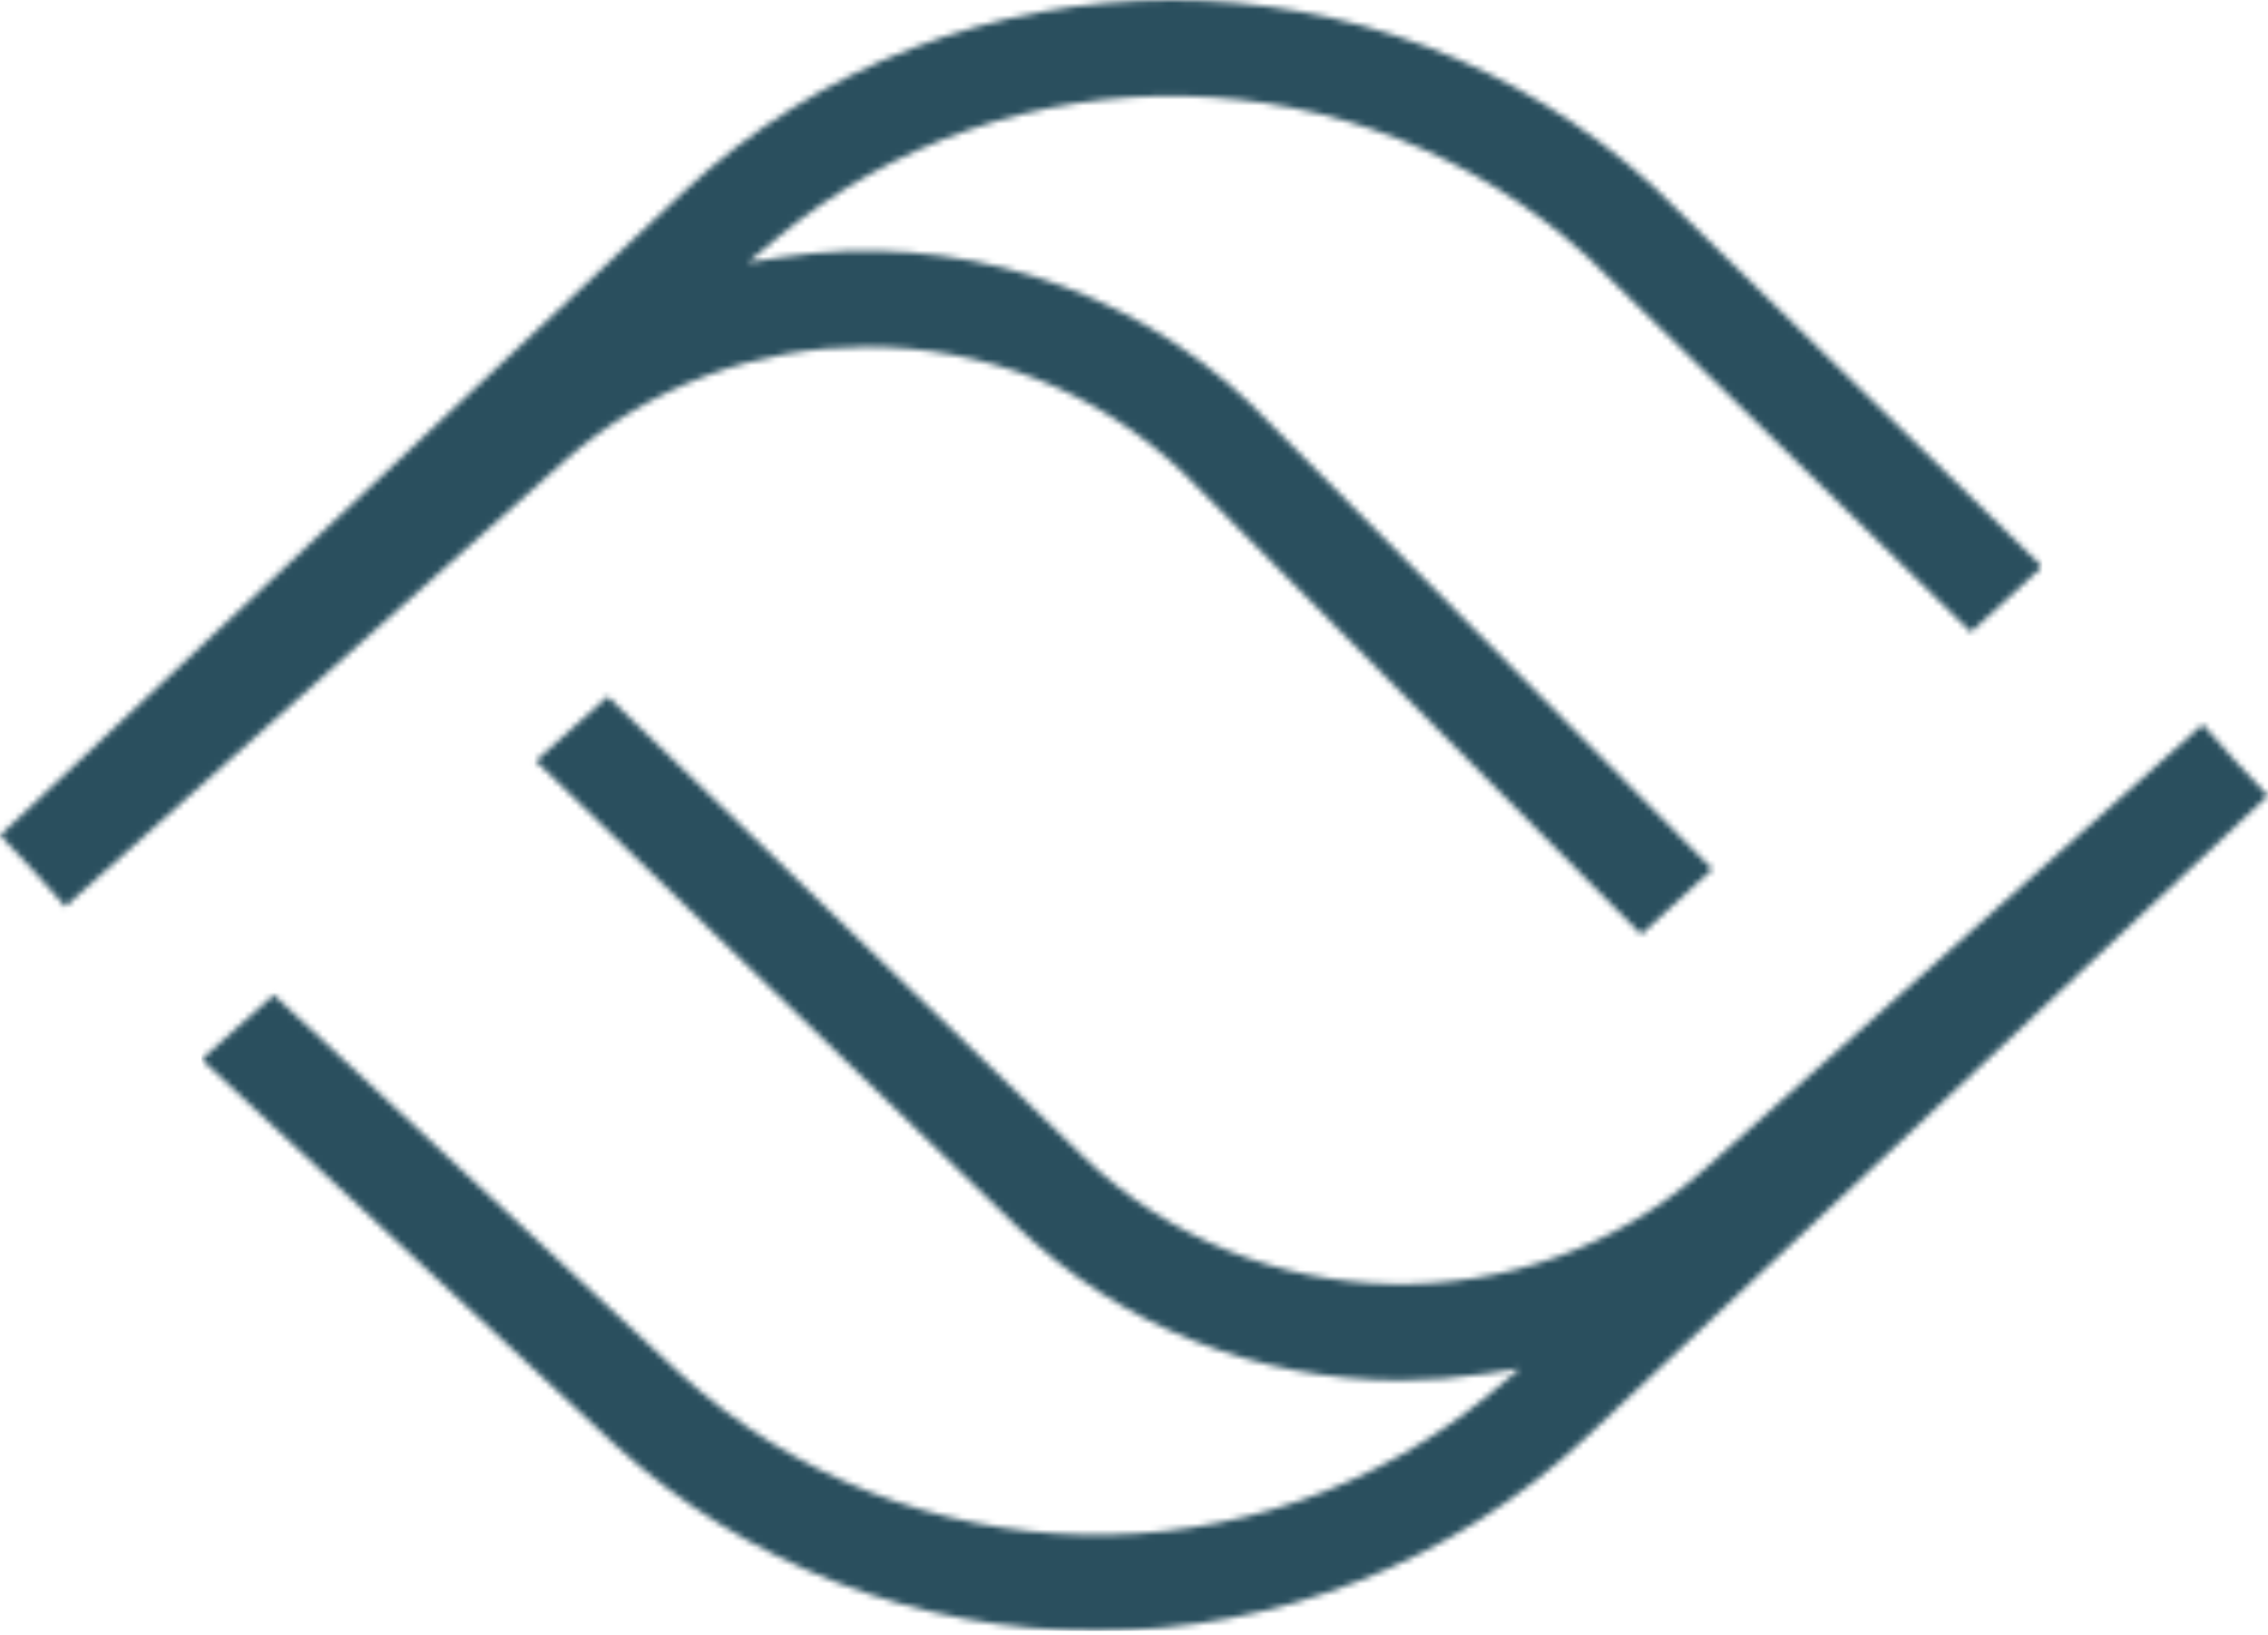
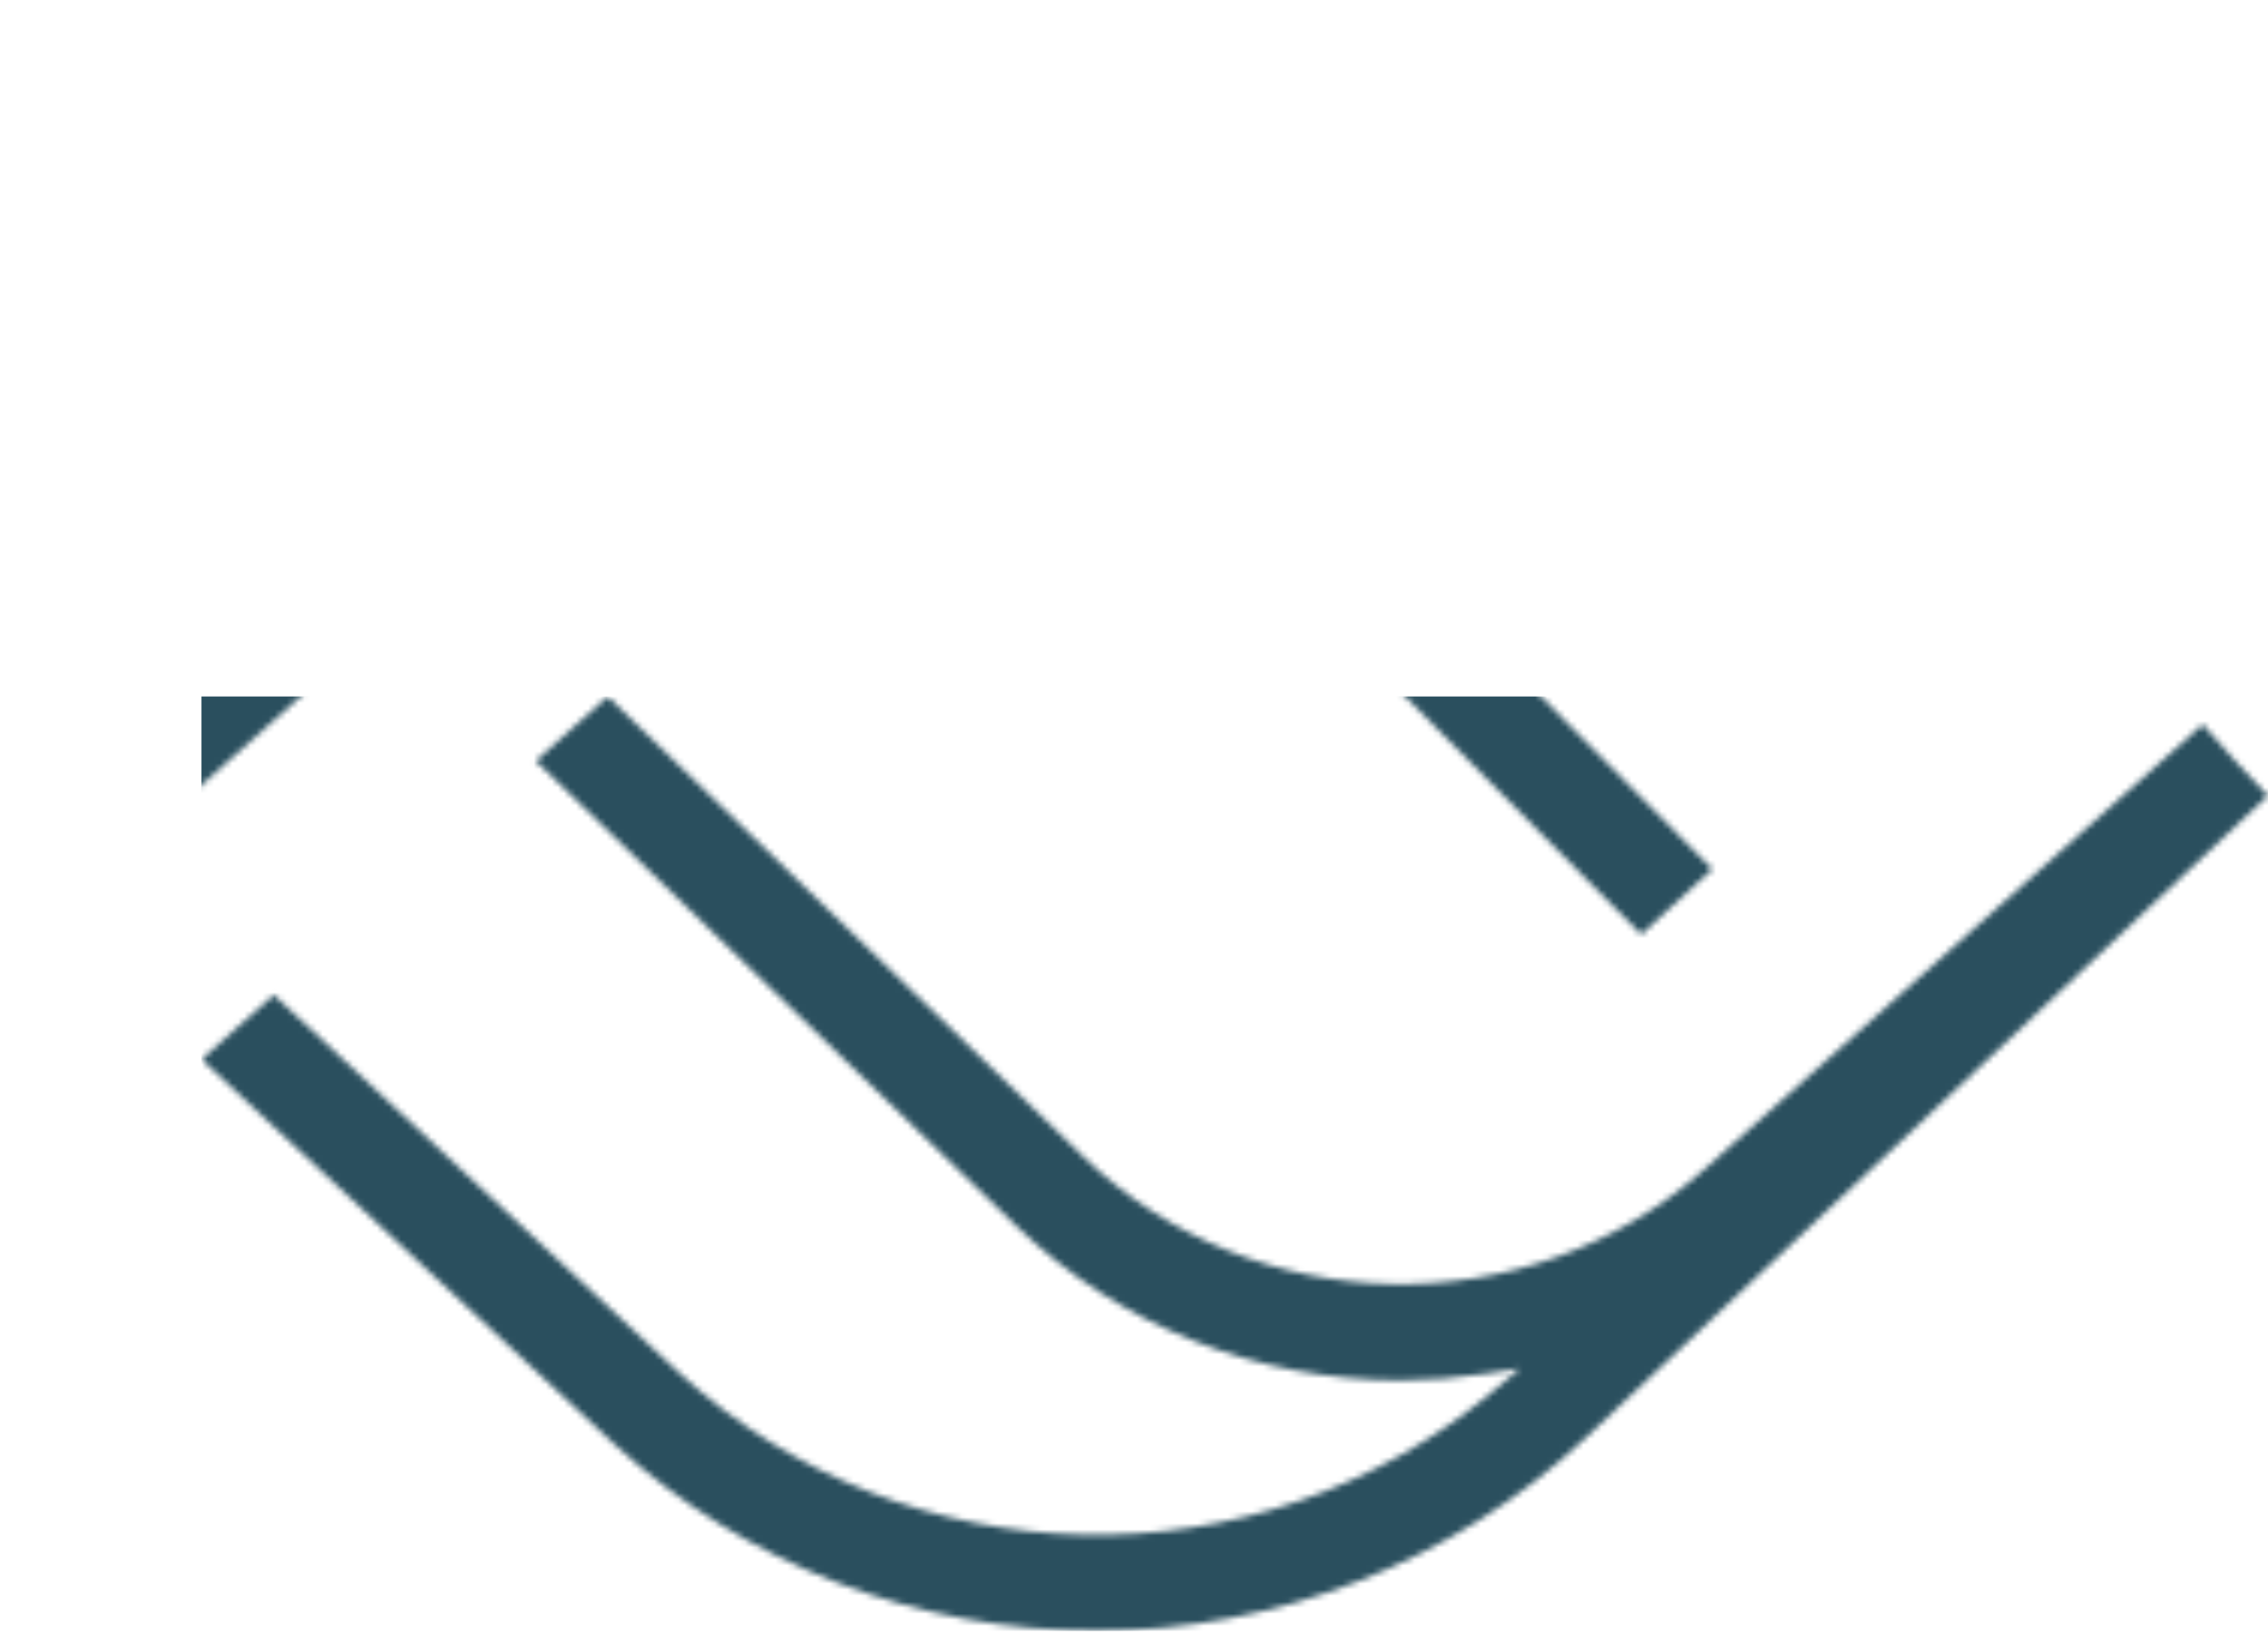
<svg xmlns="http://www.w3.org/2000/svg" width="376" height="271" viewBox="0 0 376 271" fill="none">
  <mask id="mask0_4_69" style="mask-type:luminance" maskUnits="userSpaceOnUse" x="0" y="0" width="376" height="271">
    <path d="M88.814 126.129L168.625 203.357C185.698 219.773 208.293 228.816 232.241 228.816C236.886 228.816 241.661 228.445 246.435 227.702L251.987 226.845L247.689 230.466C208.478 263.473 150.434 262.254 112.673 227.637L45.385 164.899L33.403 175.597L101.879 239.424C123.621 259.355 151.999 270.339 181.786 270.339C211.573 270.339 240.948 258.984 262.856 238.37L376 131.892L370.503 126.049L365.177 120.08L282.662 193.743C253.296 219.959 208.067 219.116 179.699 191.832L100.771 115.446L88.814 126.124V126.129ZM113.144 31.984L0 138.462L5.477 144.28L10.828 150.274L93.343 76.611C107.647 63.842 125.718 57.487 143.769 57.487C162.772 57.487 181.751 64.524 196.306 78.517L196.331 78.542L272.089 154.898L283.896 144.074L207.355 66.972C186.977 47.376 157.892 38.268 129.575 42.636L124.023 43.494L128.321 39.873C167.527 6.871 225.571 8.09 263.327 42.712L326.753 104.783L338.585 93.94L274.091 30.895C251.611 10.287 222.918 0 194.224 0C164.999 0 135.779 10.673 113.139 31.974" fill="white" />
  </mask>
  <g mask="url(#mask0_4_69)">
    <path d="M376.005 115.451H33.403V270.344H376.005V115.451Z" fill="#2A4F5E" />
-     <path d="M338.59 -10.698H0V154.903H338.59V-10.698Z" fill="#2A4F5E" />
  </g>
</svg>